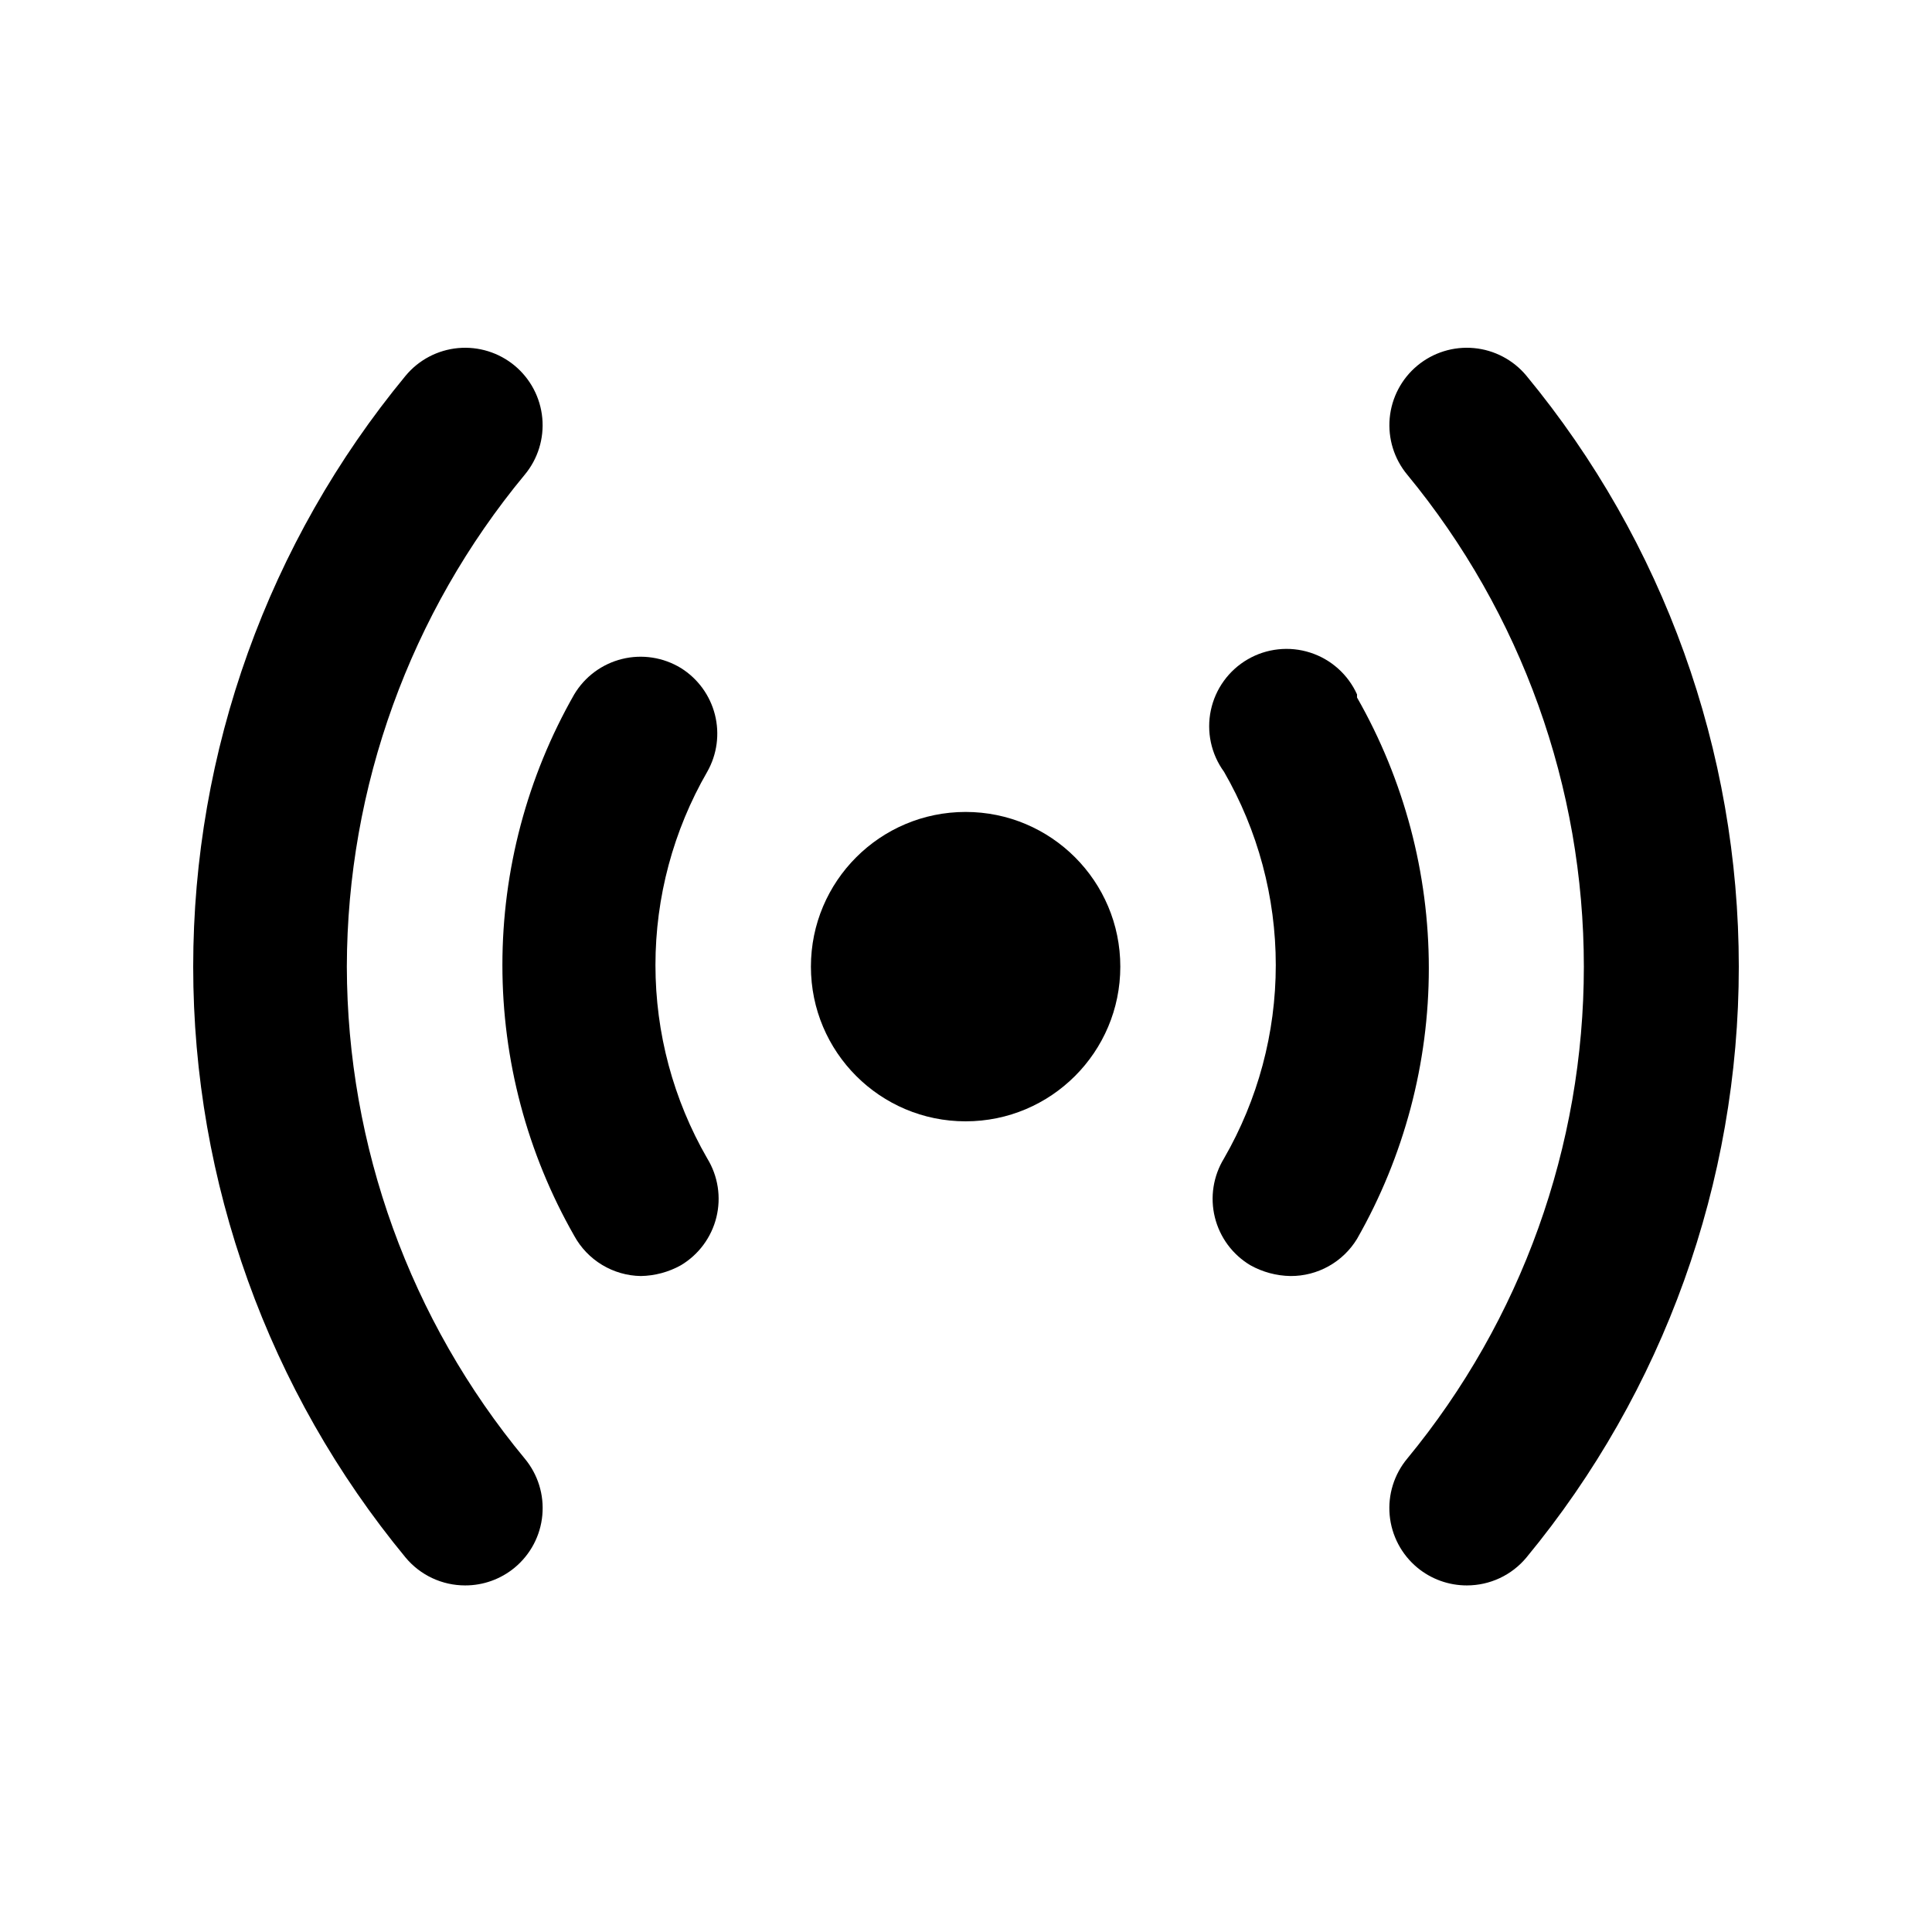
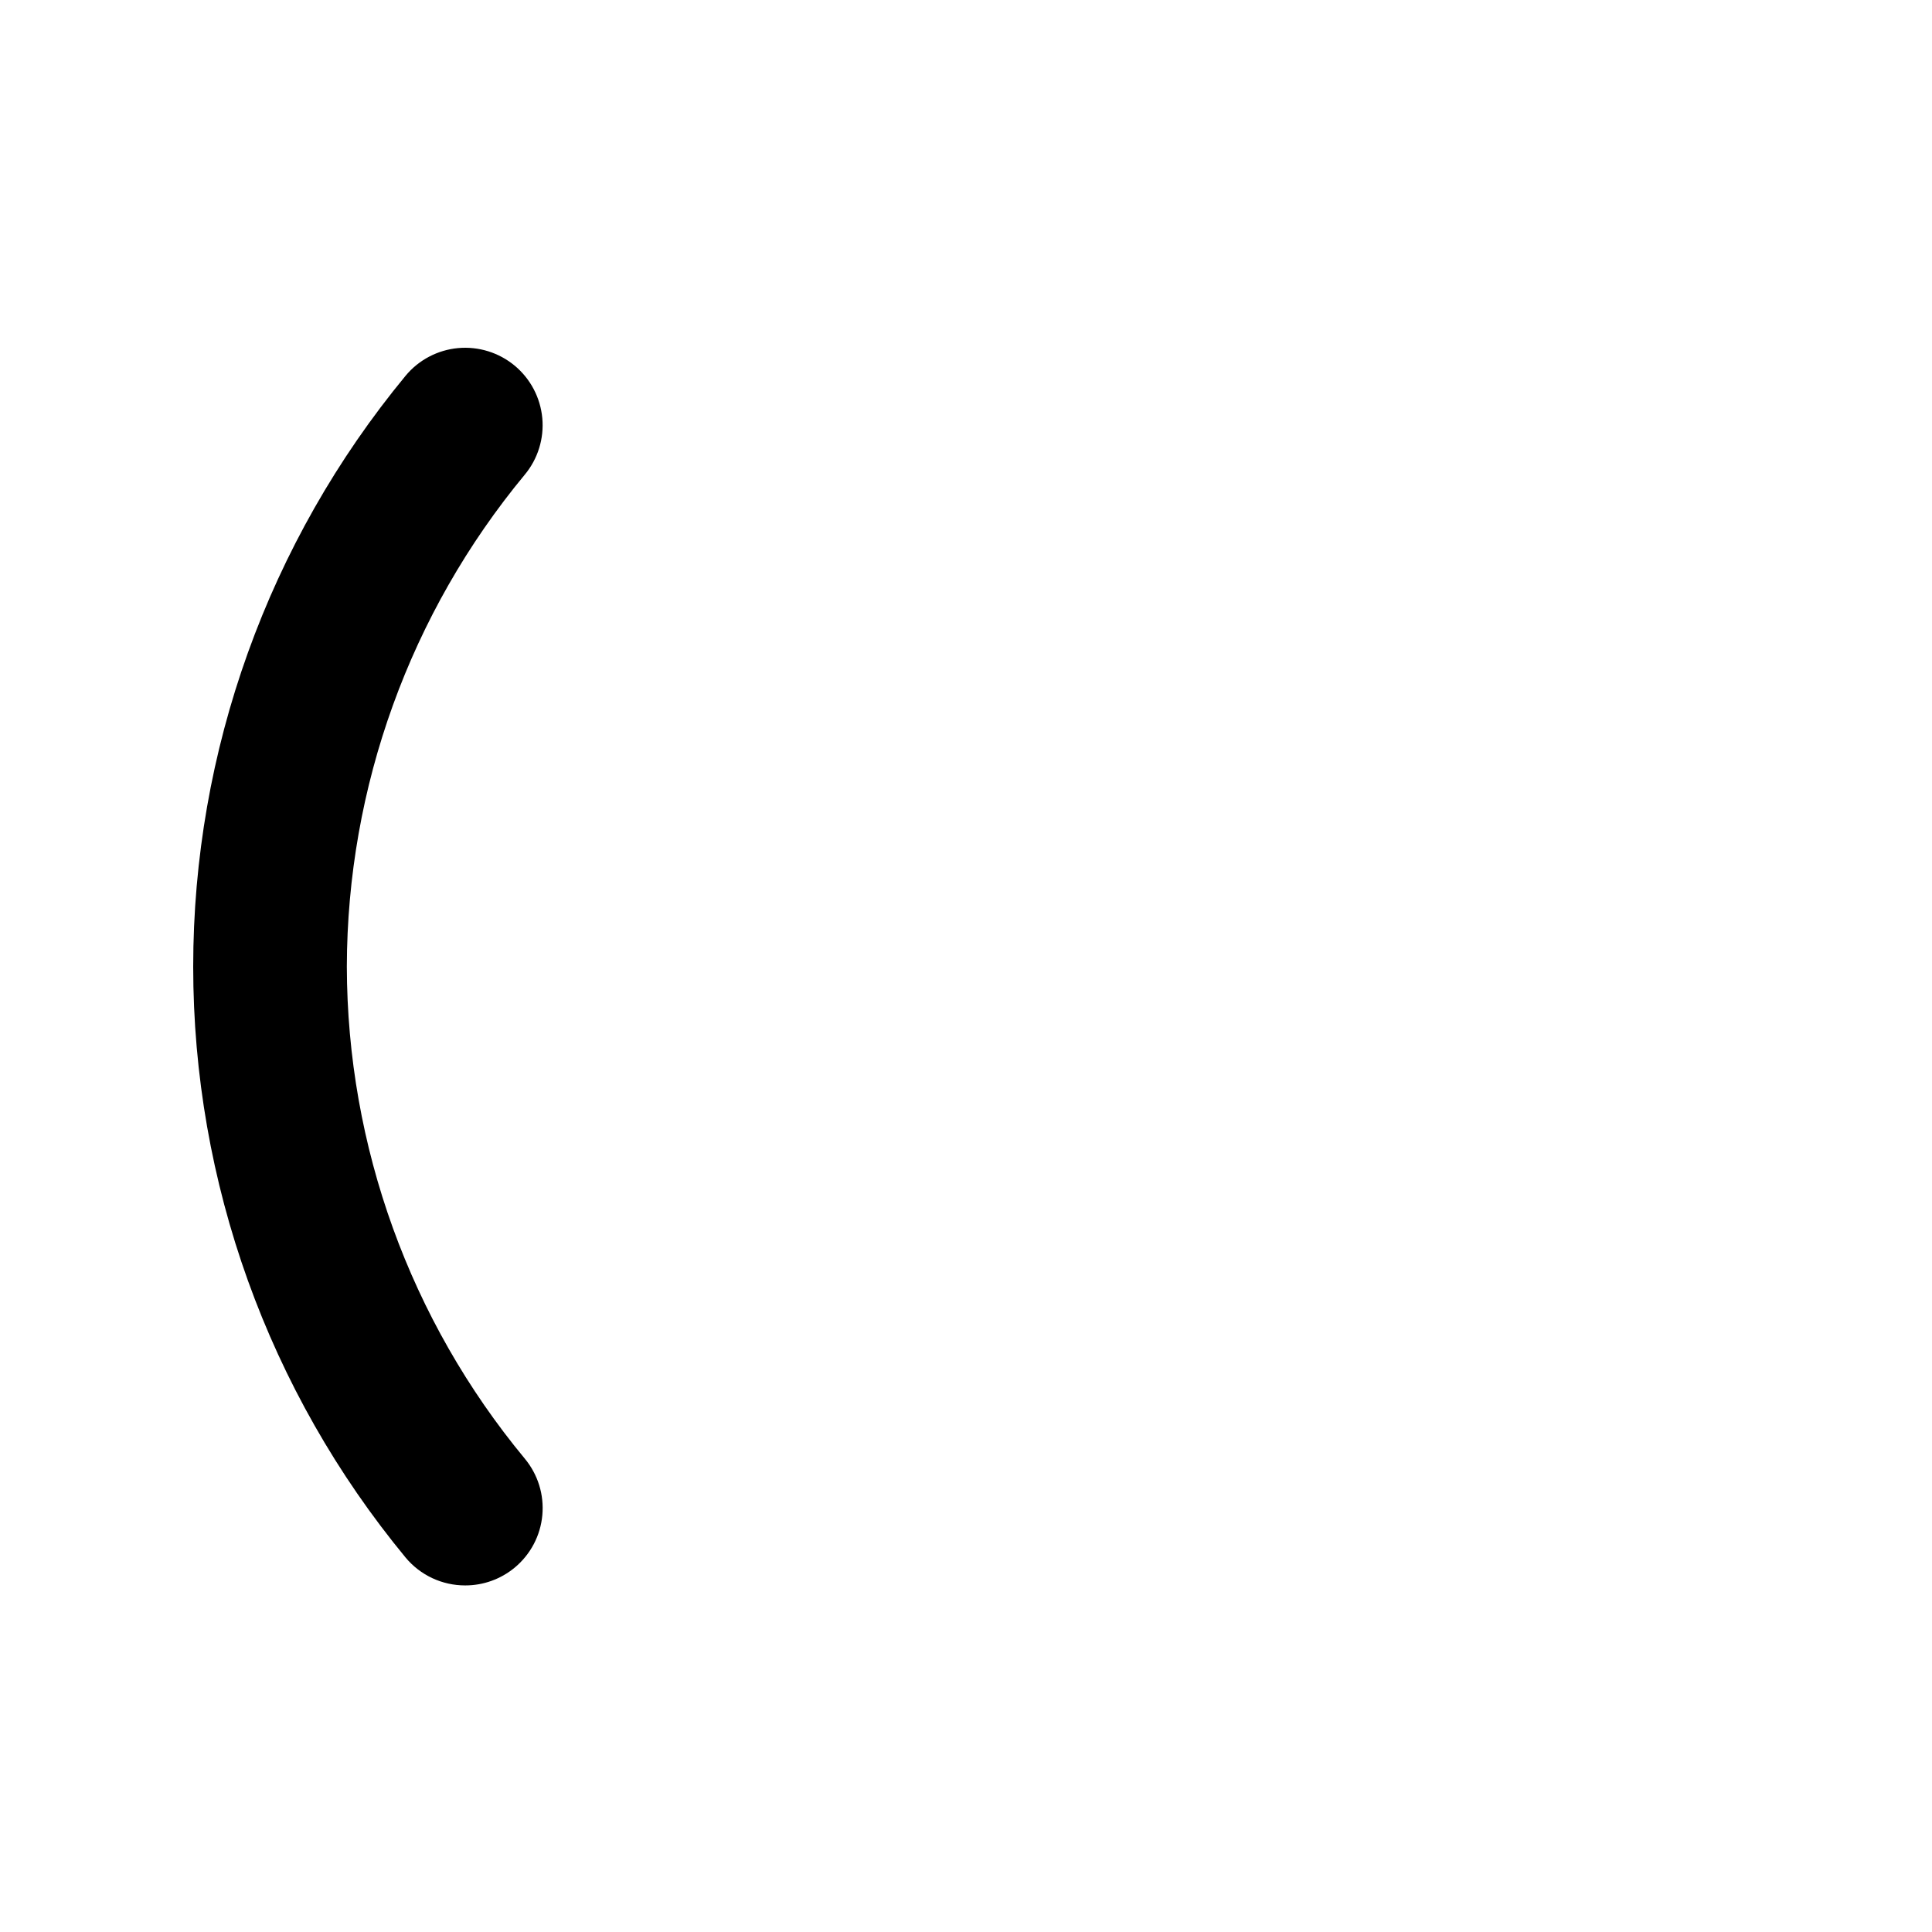
<svg xmlns="http://www.w3.org/2000/svg" width="100" height="100" viewBox="0 0 100 100" fill="none">
  <g id="Streaming">
    <g id="Group 695">
      <g id="21">
        <path id="Vector" d="M17.952 50.033C17.971 40.734 21.227 31.732 27.16 24.571C27.84 23.754 28.167 22.7 28.069 21.641C27.971 20.582 27.457 19.606 26.64 18.926C25.822 18.247 24.768 17.92 23.709 18.017C22.651 18.115 21.674 18.629 20.995 19.447C13.888 28.055 10 38.87 10 50.033C10 61.197 13.888 72.011 20.995 80.62C21.371 81.072 21.843 81.435 22.375 81.684C22.908 81.933 23.489 82.062 24.078 82.061C25.013 82.063 25.919 81.737 26.64 81.14C27.045 80.804 27.38 80.391 27.626 79.926C27.872 79.46 28.023 78.95 28.071 78.426C28.119 77.901 28.064 77.373 27.908 76.87C27.751 76.367 27.497 75.9 27.16 75.495C21.227 68.335 17.971 59.333 17.952 50.033Z" fill="black" />
-         <path id="Vector_2" d="M49.98 58.04C54.402 58.04 57.987 54.455 57.987 50.033C57.987 45.611 54.402 42.026 49.98 42.026C45.558 42.026 41.973 45.611 41.973 50.033C41.973 54.455 45.558 58.04 49.98 58.04Z" fill="black" />
-         <path id="Vector_3" d="M70.239 35.941C70.008 35.43 69.673 34.974 69.254 34.601C68.836 34.228 68.345 33.947 67.811 33.777C67.278 33.606 66.714 33.549 66.157 33.61C65.6 33.67 65.062 33.847 64.578 34.129C64.094 34.41 63.674 34.79 63.346 35.244C63.018 35.698 62.788 36.216 62.673 36.764C62.557 37.312 62.558 37.878 62.675 38.426C62.792 38.974 63.023 39.491 63.353 39.944C65.109 42.987 66.034 46.439 66.034 49.953C66.034 53.467 65.109 56.919 63.353 59.962C63.077 60.413 62.893 60.915 62.812 61.438C62.731 61.96 62.754 62.494 62.881 63.008C63.008 63.522 63.235 64.005 63.549 64.431C63.864 64.856 64.26 65.215 64.714 65.486C65.351 65.843 66.066 66.035 66.796 66.047C67.487 66.051 68.167 65.876 68.77 65.539C69.373 65.203 69.879 64.715 70.239 64.125C72.675 59.857 73.956 55.028 73.956 50.113C73.956 45.199 72.675 40.369 70.239 36.101V35.941Z" fill="black" />
-         <path id="Vector_4" d="M35.247 34.58C34.796 34.304 34.294 34.12 33.771 34.039C33.248 33.958 32.714 33.981 32.201 34.108C31.687 34.234 31.203 34.462 30.778 34.776C30.352 35.091 29.994 35.487 29.722 35.941C27.286 40.209 26.004 45.038 26.004 49.953C26.004 54.867 27.286 59.697 29.722 63.965C30.061 64.585 30.558 65.104 31.163 65.47C31.768 65.836 32.459 66.035 33.165 66.047C33.895 66.035 34.61 65.843 35.247 65.487C35.701 65.215 36.097 64.856 36.411 64.431C36.726 64.005 36.953 63.522 37.08 63.008C37.206 62.494 37.23 61.961 37.149 61.438C37.068 60.915 36.884 60.413 36.608 59.962C34.851 56.919 33.926 53.467 33.926 49.953C33.926 46.439 34.851 42.987 36.608 39.944C37.116 39.047 37.257 37.988 37.004 36.989C36.75 35.99 36.121 35.127 35.247 34.58Z" fill="black" />
-         <path id="Vector_5" d="M79.005 19.446C78.669 19.041 78.256 18.707 77.79 18.462C77.324 18.216 76.815 18.065 76.291 18.017C75.232 17.919 74.178 18.246 73.36 18.926C72.543 19.605 72.029 20.582 71.931 21.64C71.834 22.699 72.16 23.753 72.84 24.571C78.749 31.74 81.98 40.742 81.98 50.033C81.98 59.324 78.749 68.325 72.84 75.495C72.503 75.899 72.249 76.367 72.093 76.869C71.936 77.372 71.881 77.901 71.929 78.425C71.977 78.95 72.129 79.459 72.374 79.925C72.62 80.391 72.955 80.804 73.36 81.14C74.081 81.737 74.987 82.062 75.923 82.061C76.511 82.061 77.092 81.933 77.625 81.684C78.157 81.435 78.629 81.071 79.005 80.619C86.113 72.011 90 61.196 90 50.033C90 38.87 86.113 28.055 79.005 19.446Z" fill="black" />
      </g>
    </g>
  </g>
</svg>